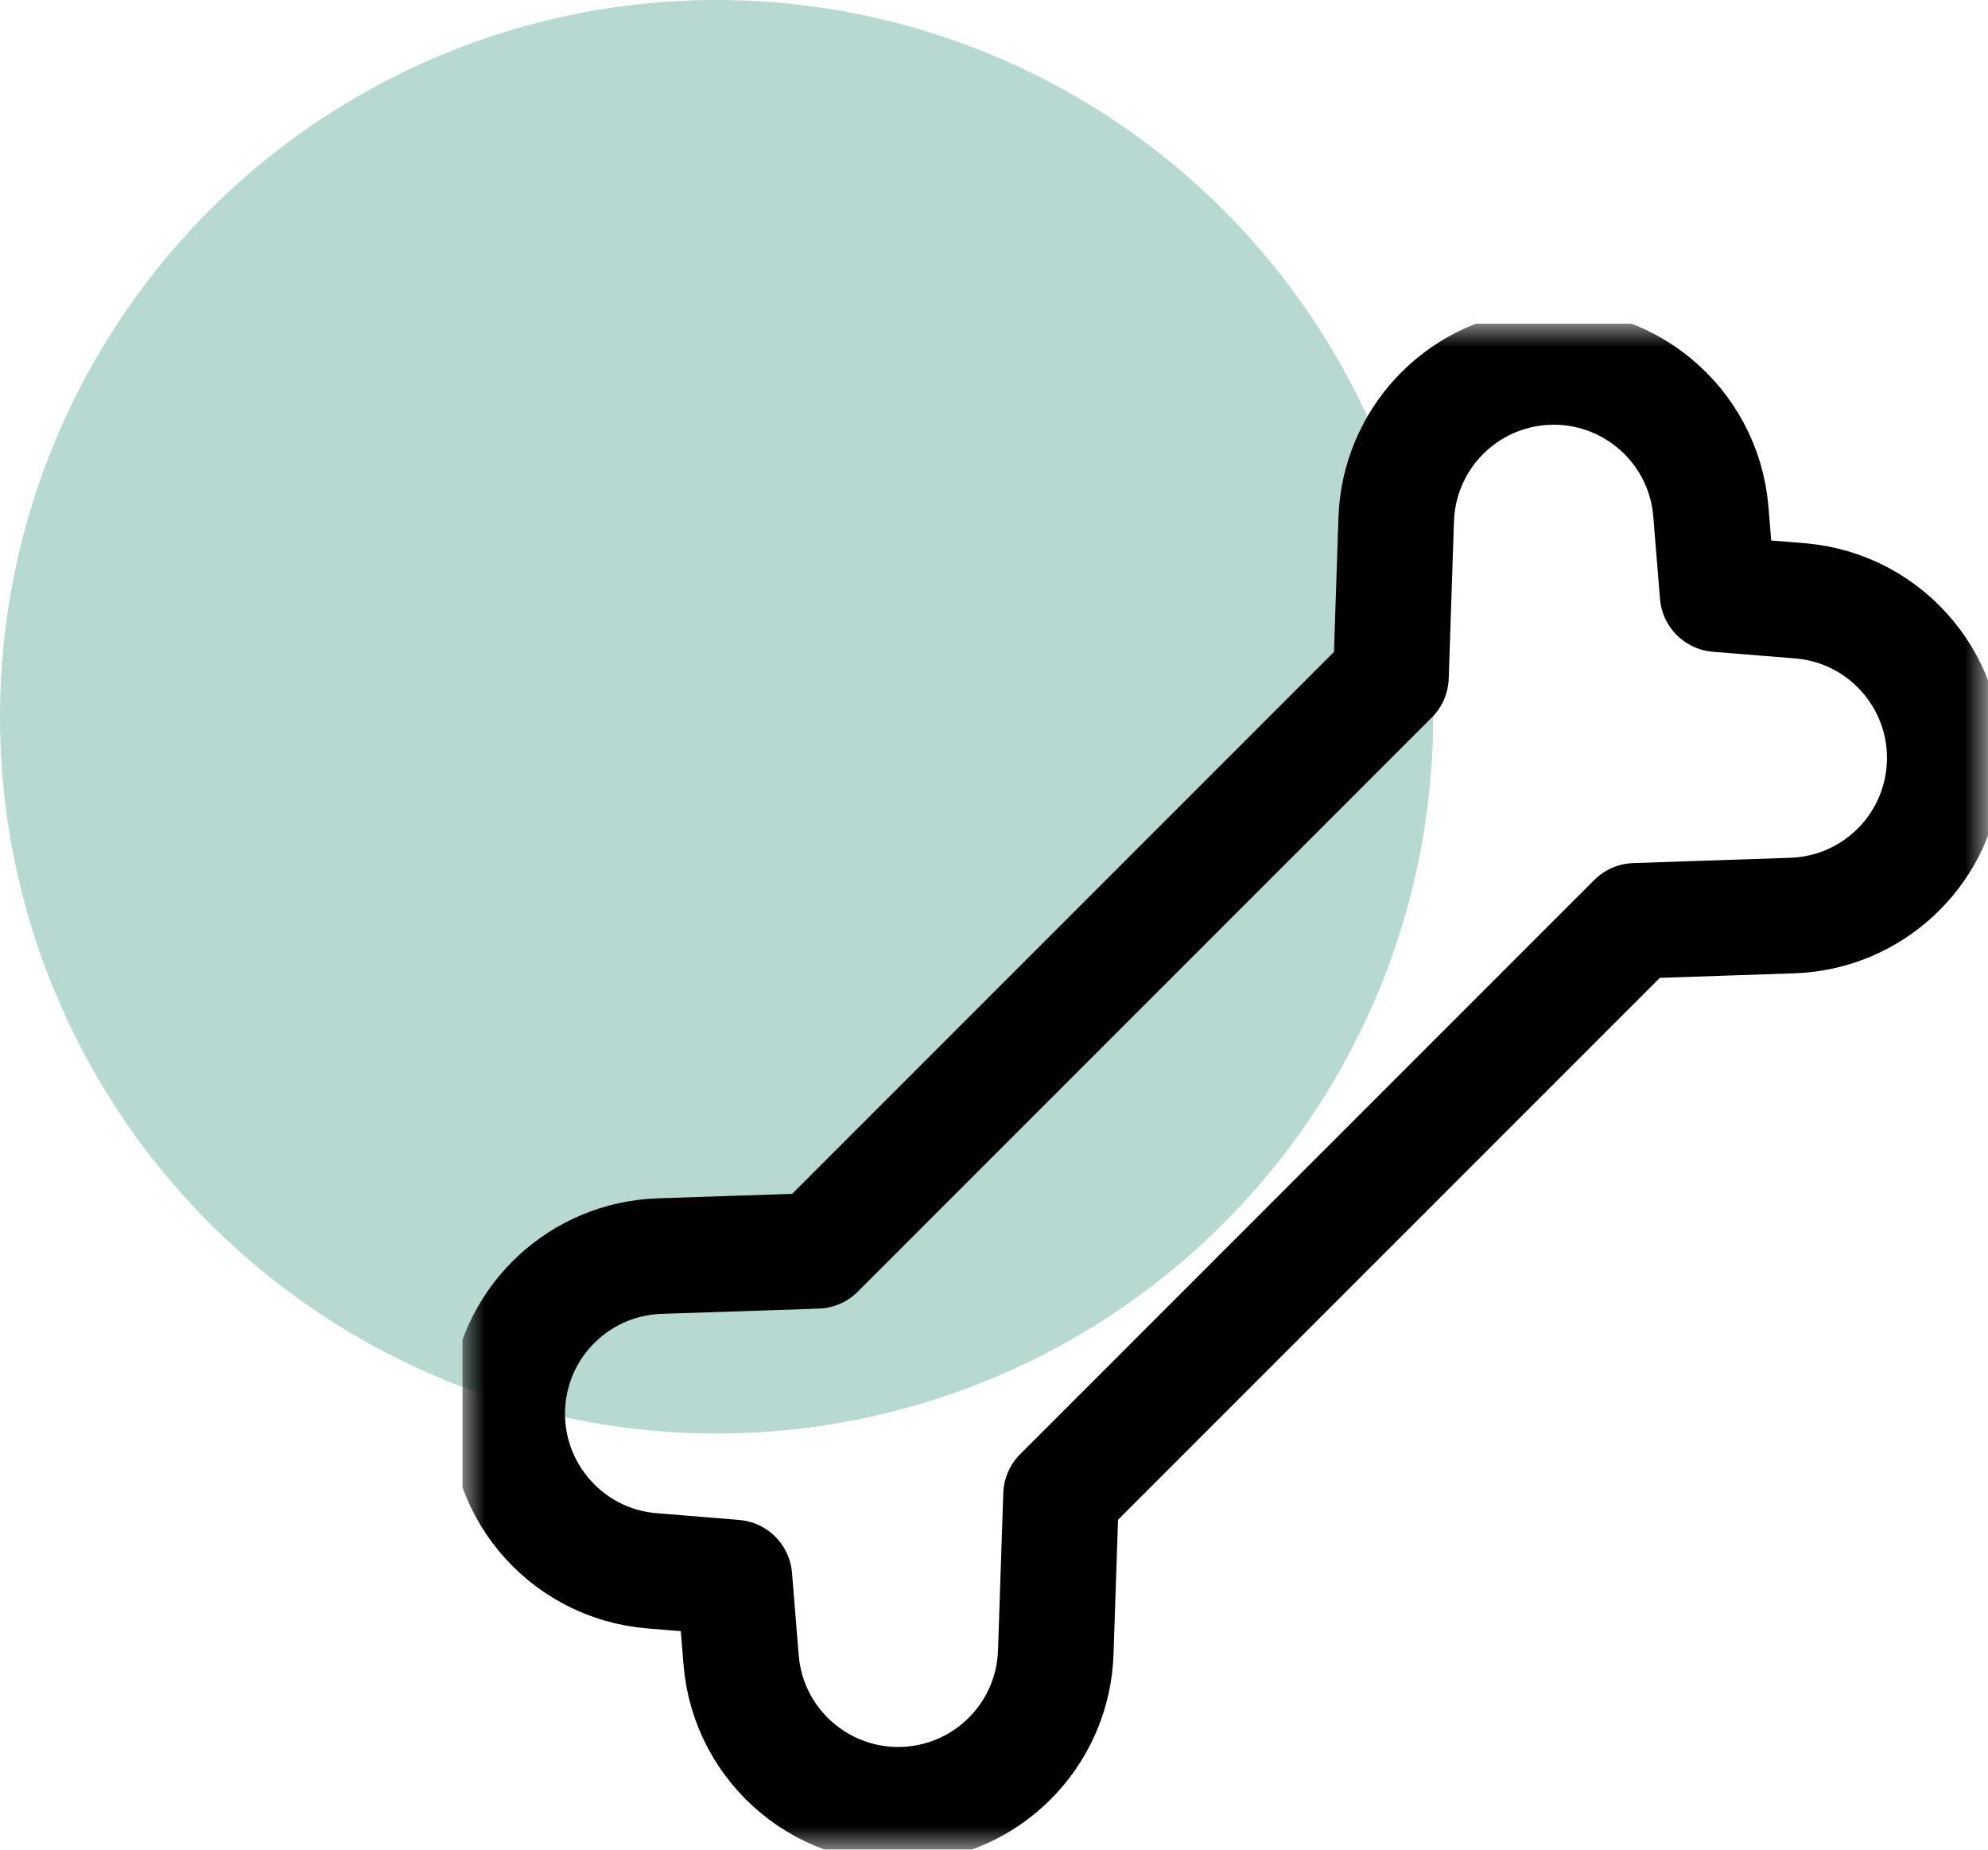
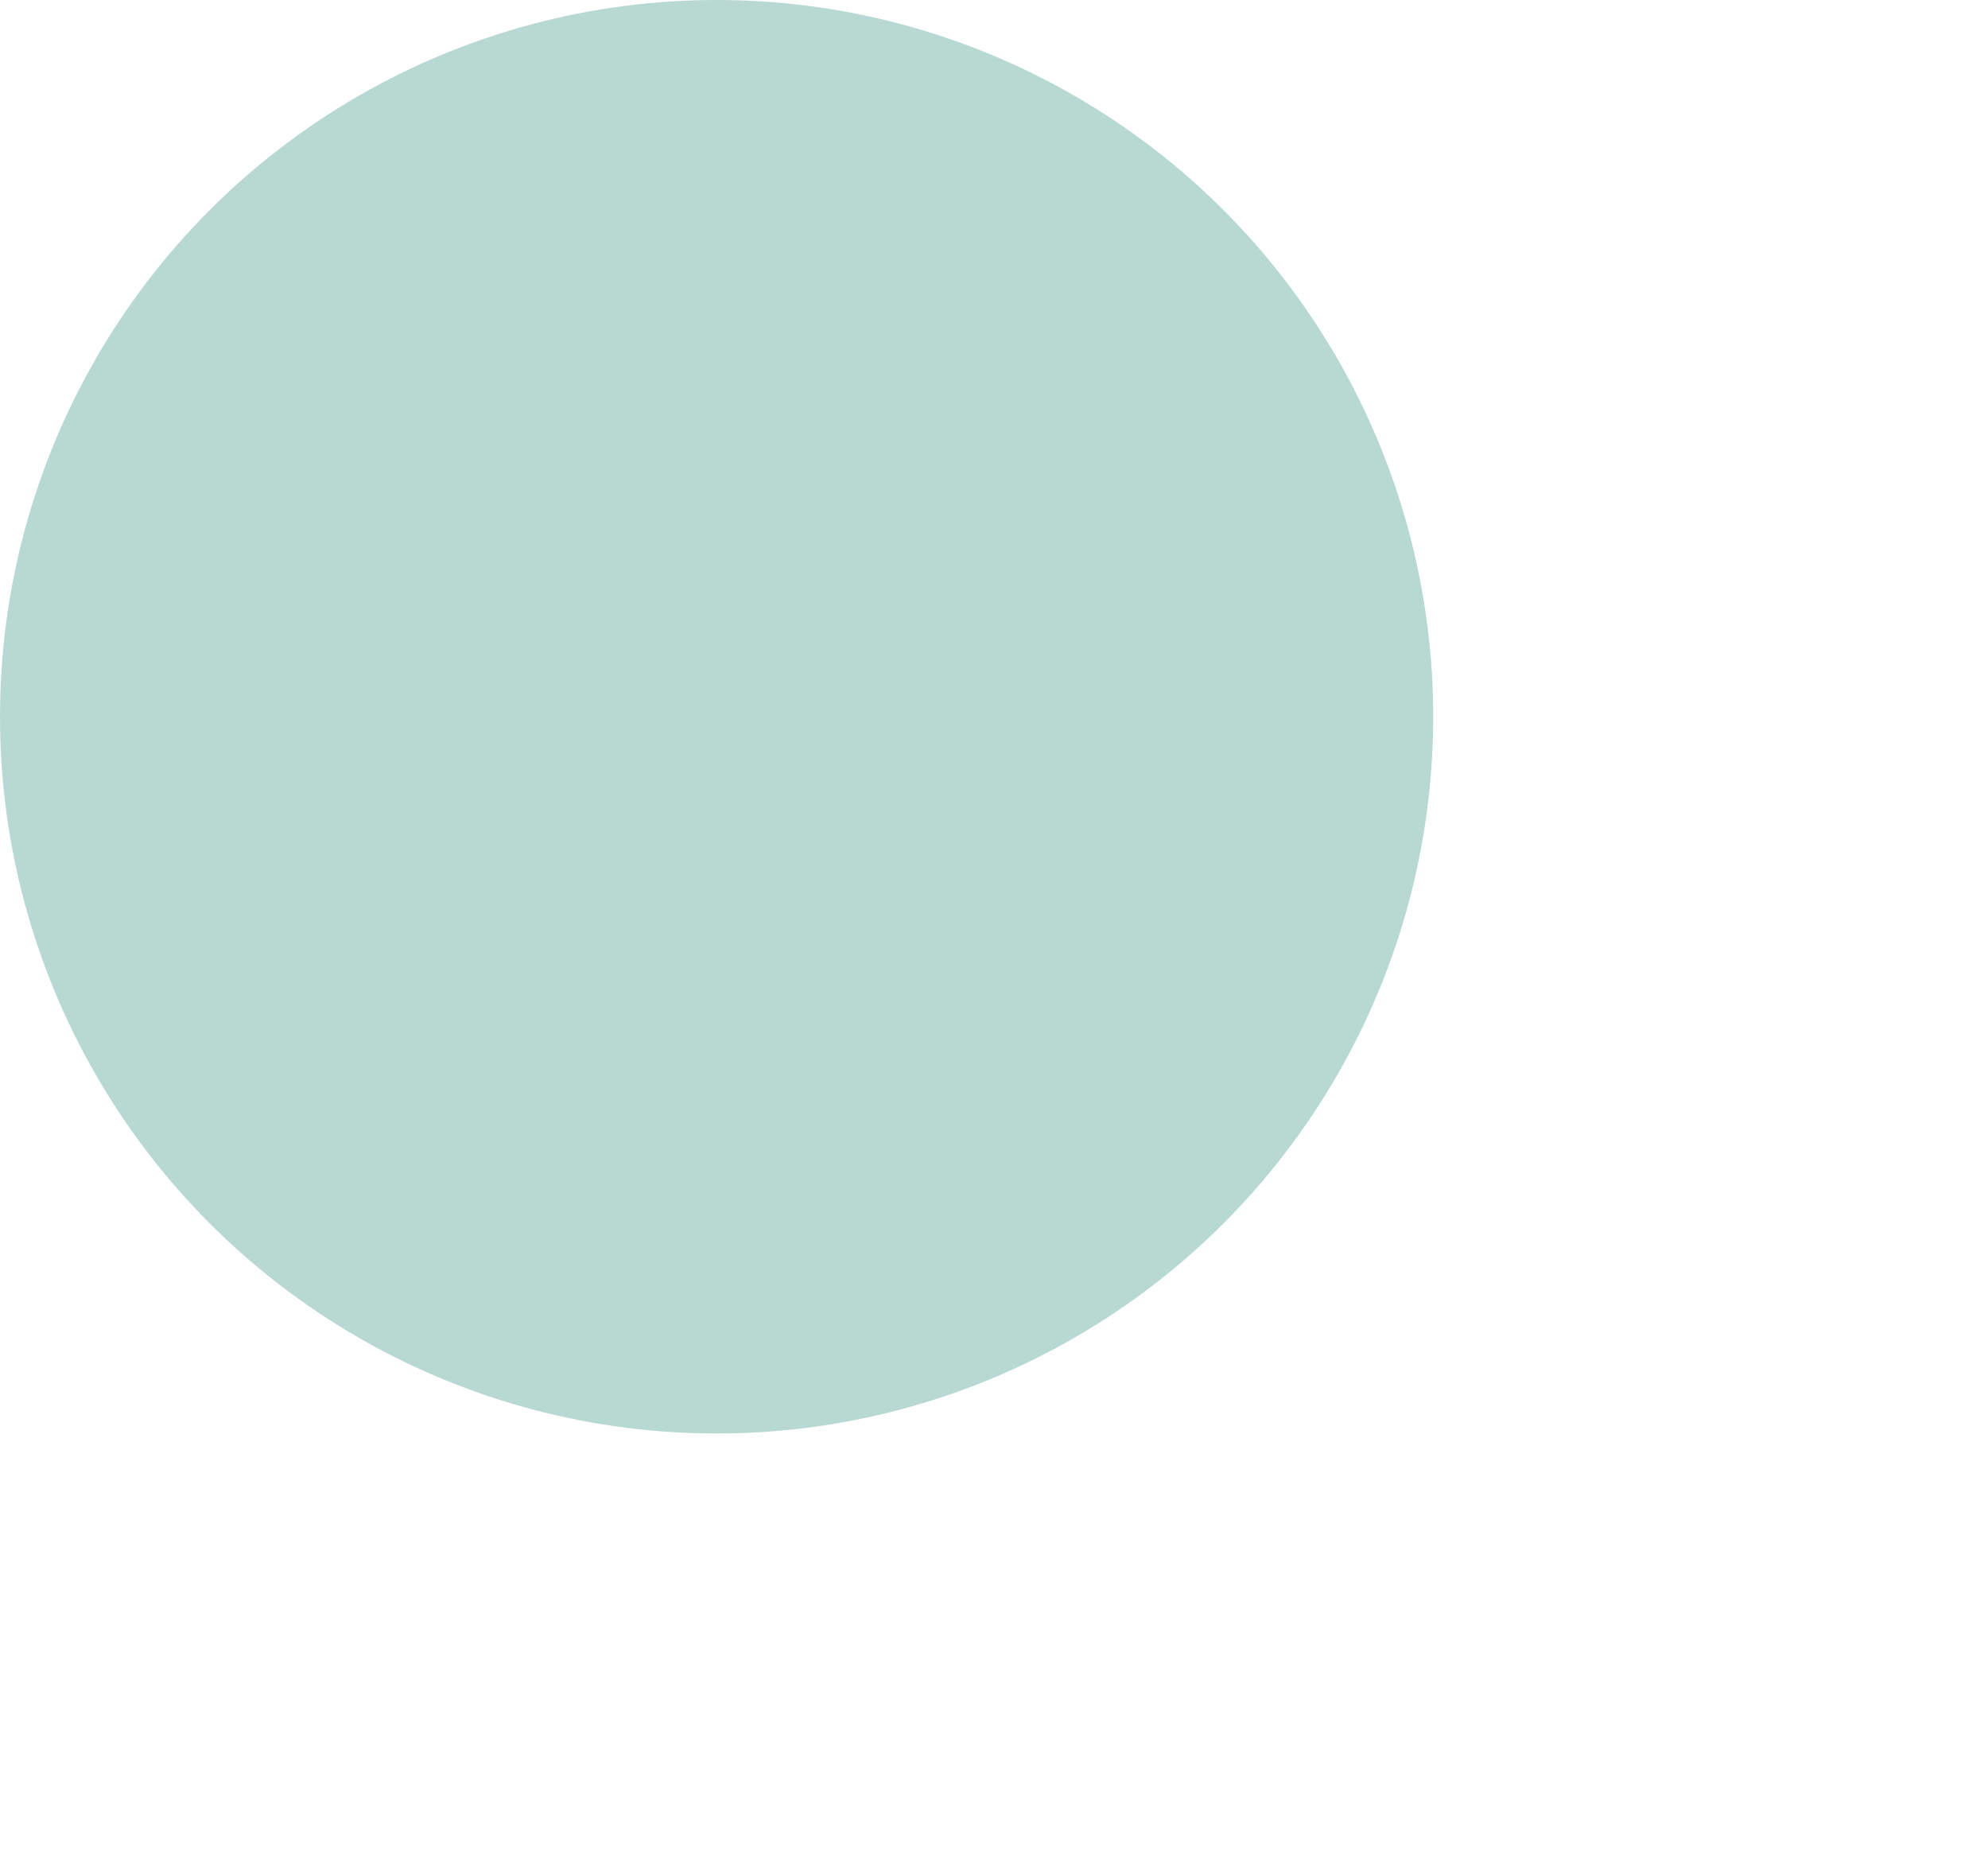
<svg xmlns="http://www.w3.org/2000/svg" width="43" height="40" viewBox="0 0 43 40" fill="none">
  <circle cx="15.5" cy="15.5" r="15.5" fill="#0F8066" fill-opacity="0.3" />
  <g clip-path="url(#clip0_893_3916)">
    <g clip-path="url(#clip1_893_3916)">
      <mask id="mask0_893_3916" style="mask-type:luminance" maskUnits="userSpaceOnUse" x="10" y="7" width="33" height="33">
-         <path d="M10 7H43V40H10V7Z" fill="white" />
-       </mask>
+         </mask>
      <g mask="url(#mask0_893_3916)">
        <path d="M29.157 26.124L35.367 19.914L38.77 19.799C40.462 19.742 41.856 18.451 42.044 16.768C42.256 14.857 40.847 13.149 38.931 12.993L37.151 12.849L37.006 11.069C36.851 9.153 35.142 7.744 33.231 7.956C31.548 8.143 30.257 9.537 30.2 11.23L30.086 14.633L23.876 20.843L23.879 20.84L17.669 27.05L14.266 27.164C12.573 27.221 11.179 28.512 10.992 30.195C10.78 32.106 12.189 33.815 14.105 33.97L15.885 34.115L16.03 35.895C16.185 37.811 17.894 39.22 19.805 39.008C21.488 38.821 22.779 37.426 22.836 35.734L22.95 32.331L29.16 26.121" stroke="black" stroke-width="2.5" stroke-miterlimit="10" stroke-linecap="round" stroke-linejoin="round" />
      </g>
    </g>
  </g>
  <defs>
    <clipPath id="clip0_893_3916">
      <rect width="33" height="33" fill="white" transform="translate(10 7)" />
    </clipPath>
    <clipPath id="clip1_893_3916">
      <rect width="33" height="33" fill="white" transform="translate(10 7)" />
    </clipPath>
  </defs>
</svg>